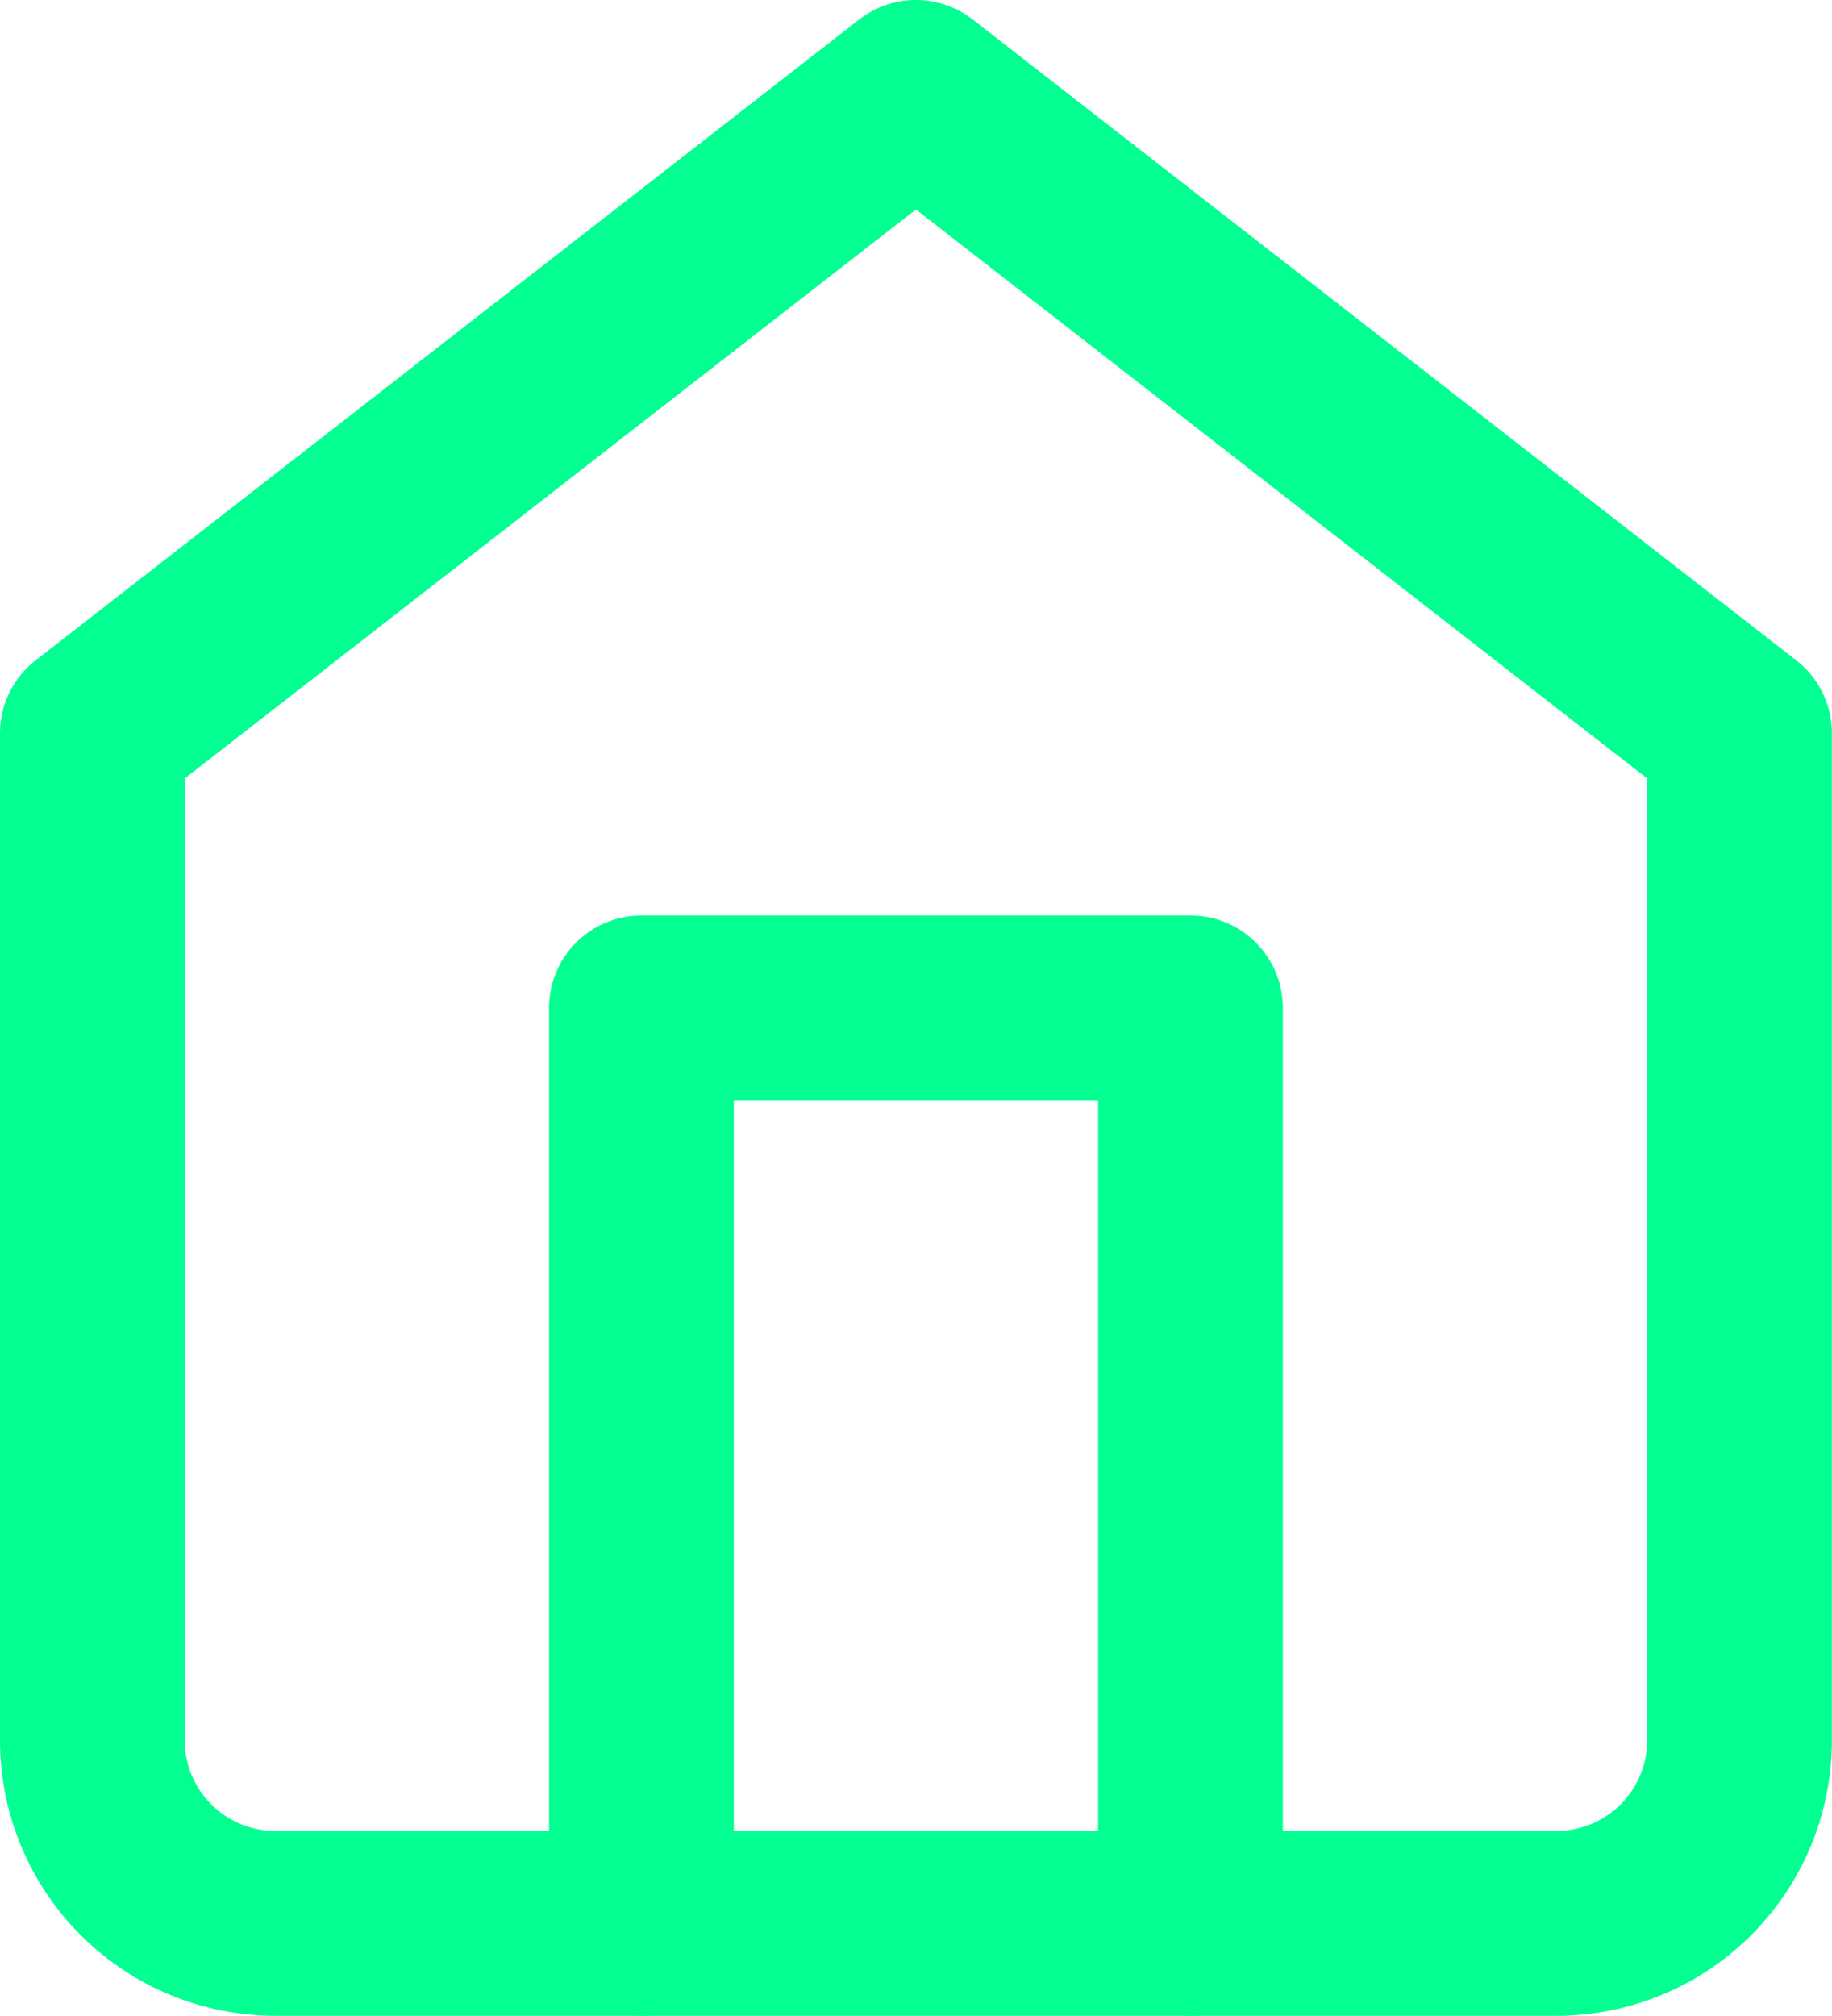
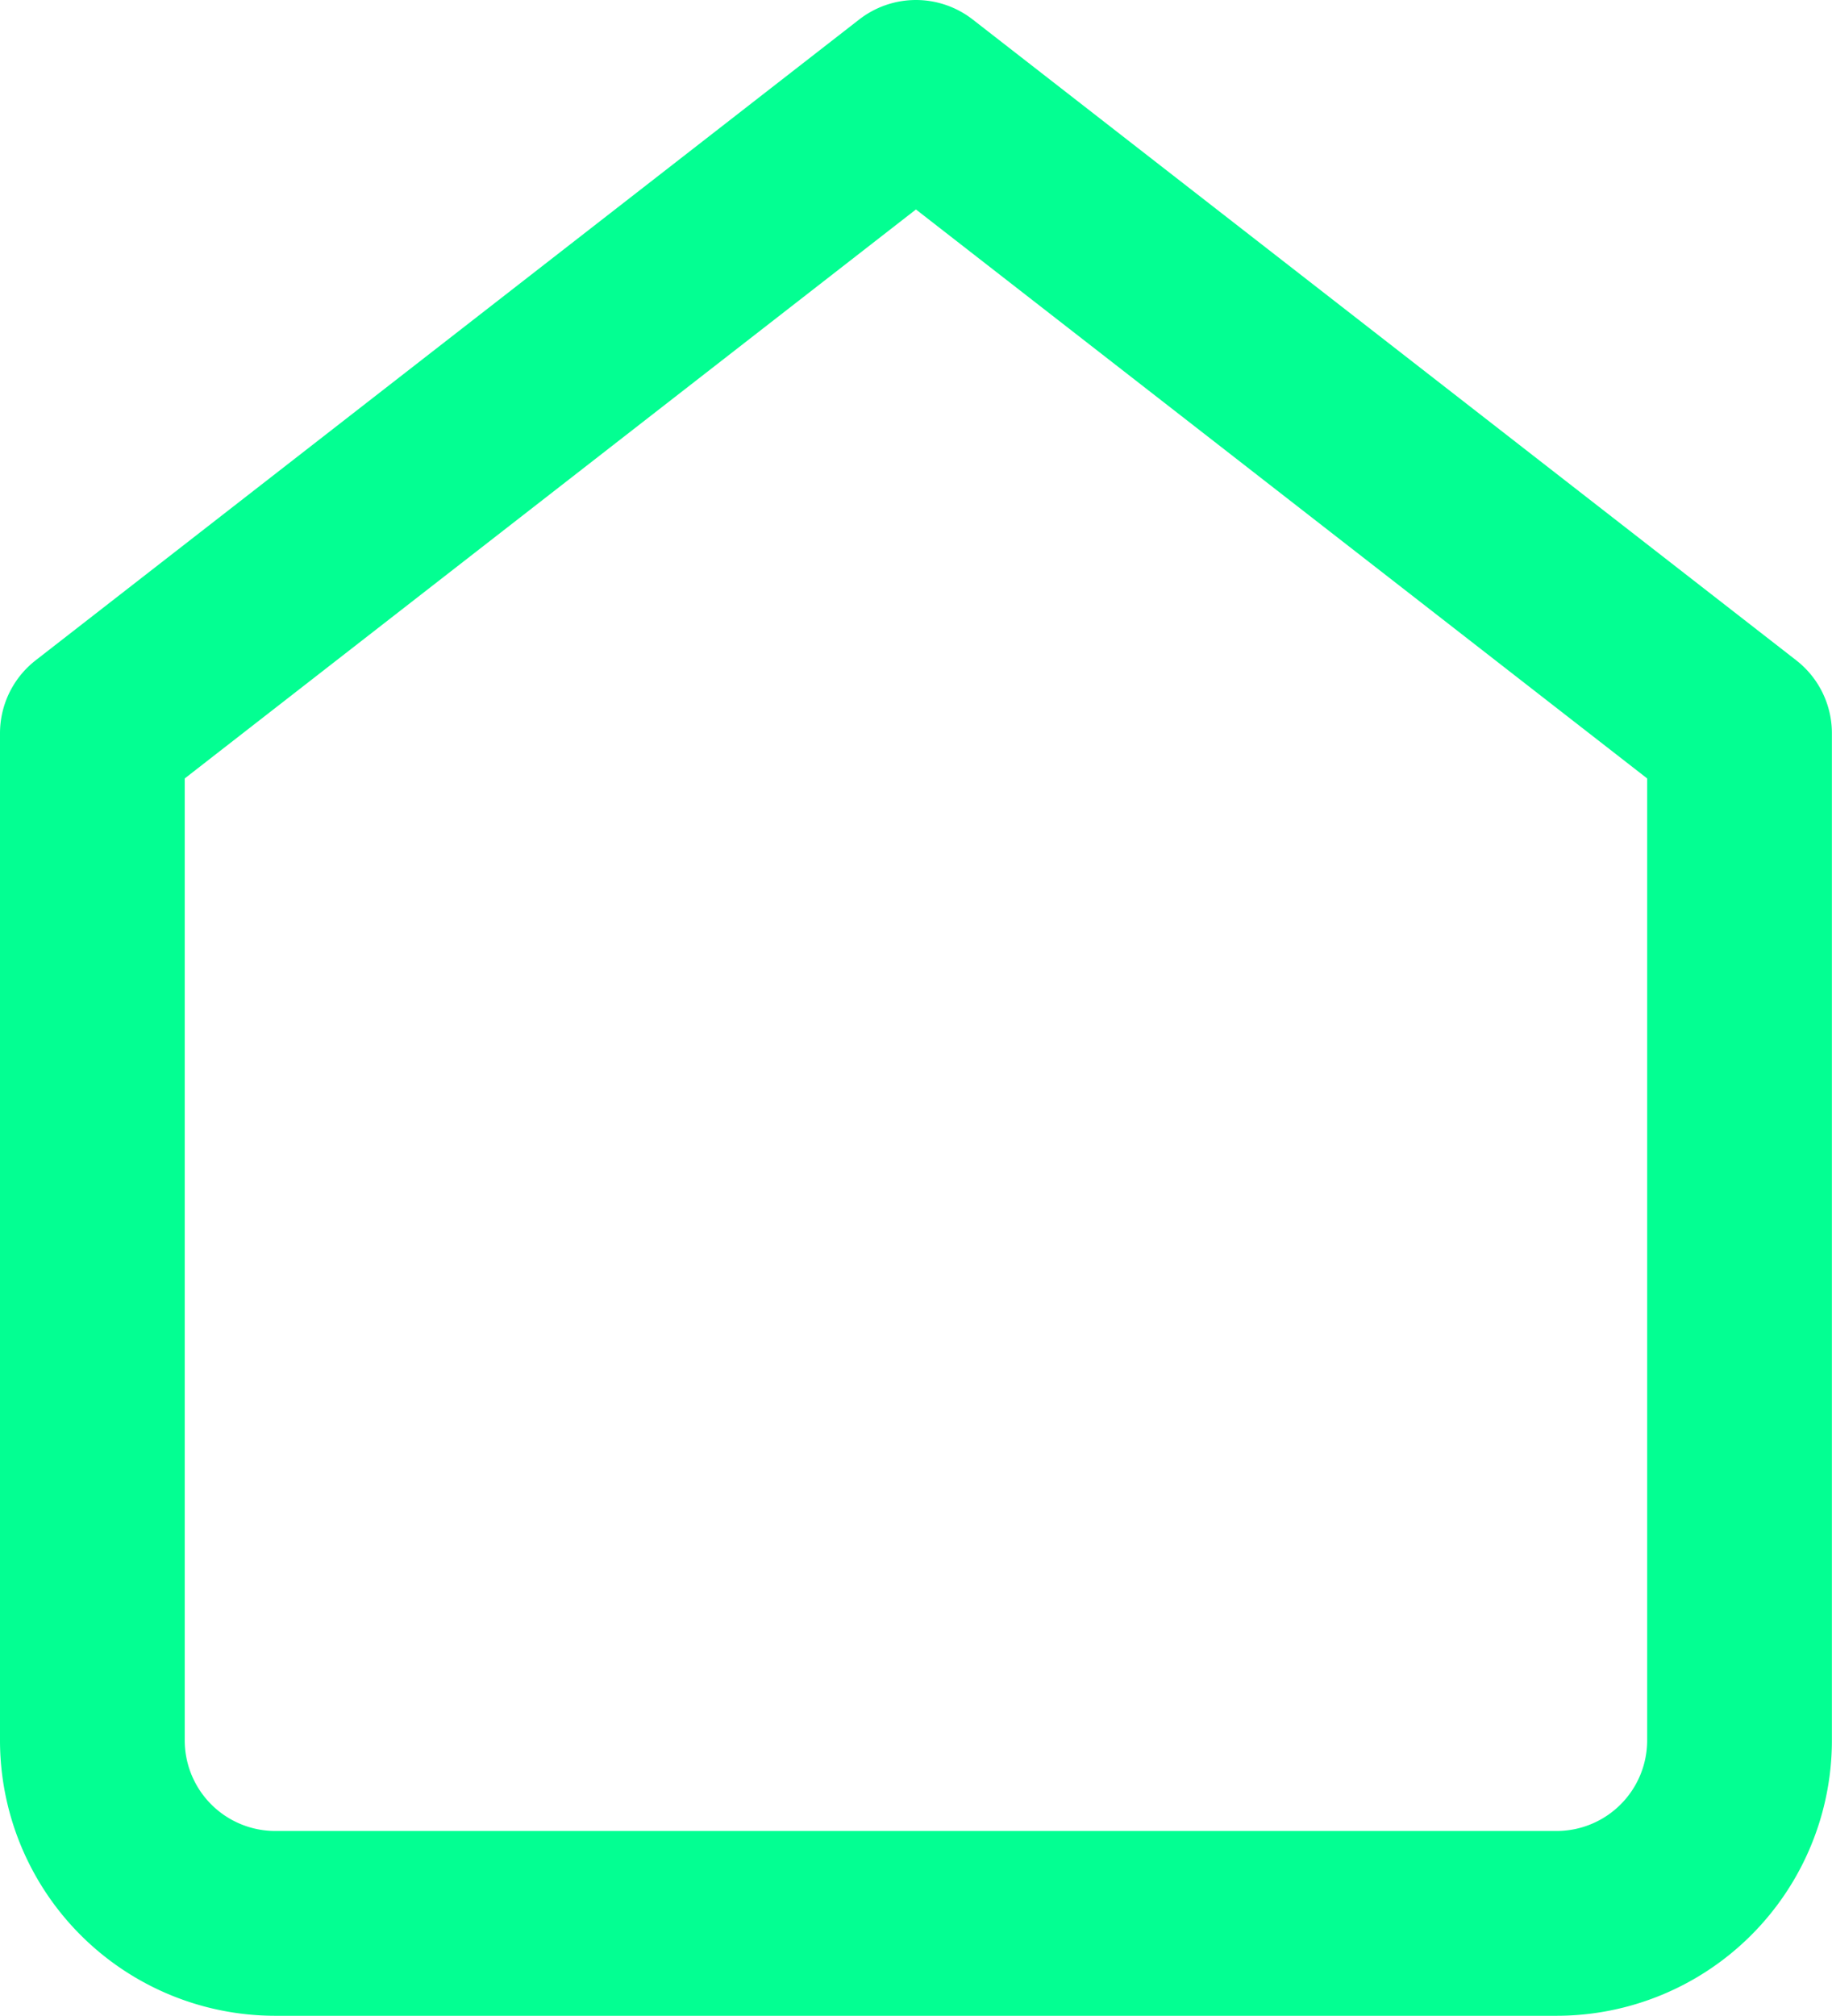
<svg xmlns="http://www.w3.org/2000/svg" width="17.851" height="19.634" viewBox="0 0 17.851 19.634">
  <g id="Icon_feather-home" data-name="Icon feather-home" transform="translate(-3.6 -2.1)">
    <path id="Path_1" data-name="Path 1" d="M4.5,9.242,12.525,3l8.025,6.242v9.809a1.783,1.783,0,0,1-1.783,1.783H6.283A1.783,1.783,0,0,1,4.5,19.051Z" fill="none" stroke="#03ff92" stroke-linecap="round" stroke-linejoin="round" stroke-width="1.8" />
-     <path id="Path_2" data-name="Path 2" d="M13.5,26.917V18h5.35v8.917" transform="translate(-3.65 -6.083)" fill="none" stroke="#03ff92" stroke-linecap="round" stroke-linejoin="round" stroke-width="1.8" />
  </g>
</svg>